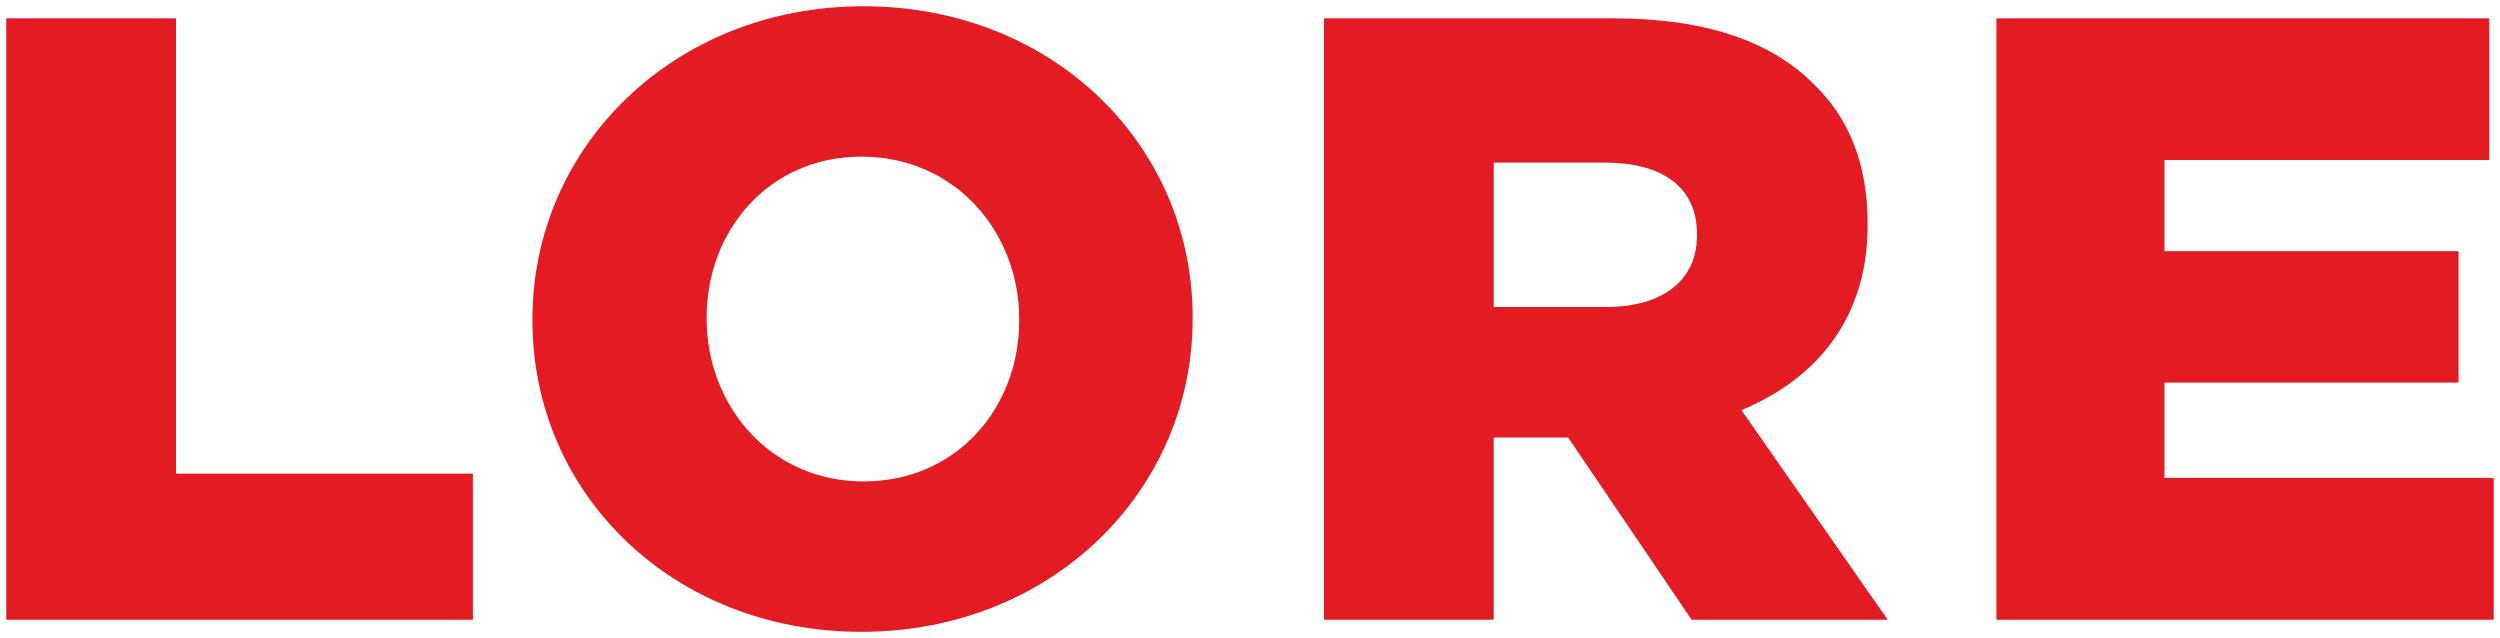
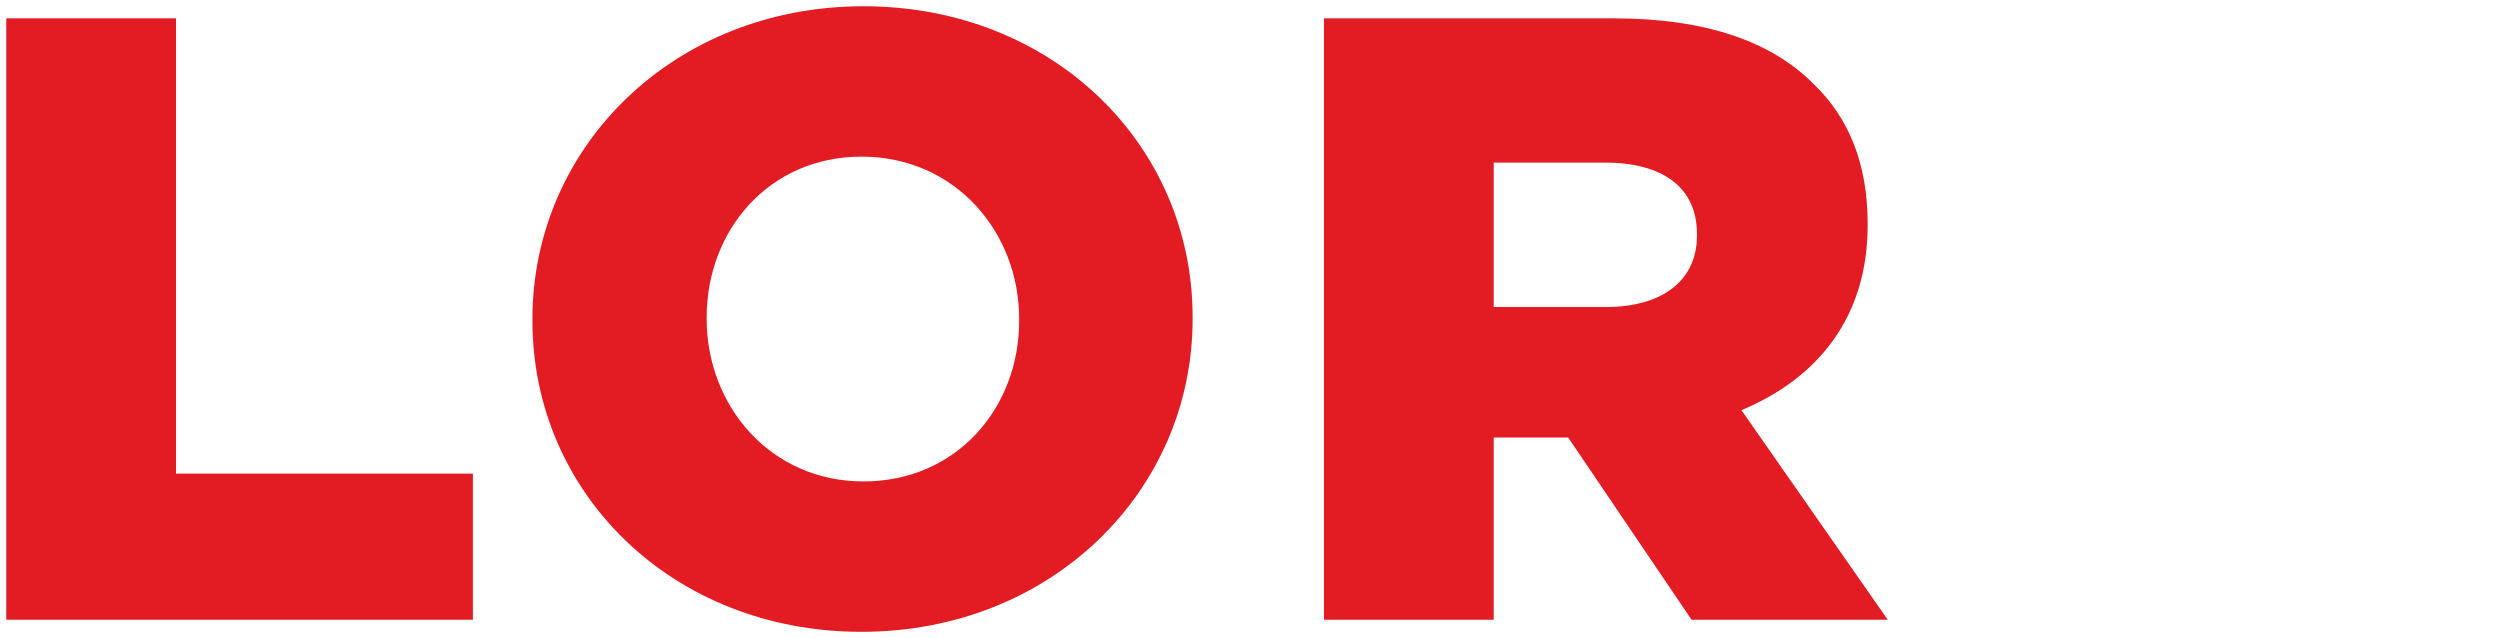
<svg xmlns="http://www.w3.org/2000/svg" viewBox="0 0 1998.16 510" width="1200" height="306.28">
  <SCRIPT id="allow-copy_script" />
  <g transform="translate(108.721,108.377)" style="fill:#e31c23;stroke:none">
    <path d="m -103.72,386.953 372.955,0 0,-116.781 -237.281,0 0,-363.88 -135.674,0 0,480.661 z m 0,0" />
    <path d="m 579.857,396.623 c 151.294,0 264.653,-112.02 264.653,-250.074 l 0,-1.339 c 0,-138.054 -112.02,-248.587 -263.166,-248.587 -151.146,0 -264.505,112.02 -264.505,249.926 l 0,1.488 c 0,137.905 111.871,248.587 263.017,248.587 z m 1.488,-120.202 c -74.234,0 -125.26,-60.399 -125.26,-129.872 l 0,-1.339 c 0,-69.325 49.688,-128.384 123.773,-128.384 74.978,0 126.004,60.399 126.004,129.723 l 0,1.488 c 0,69.325 -49.688,128.384 -124.516,128.384 z m 0,0" />
    <path d="m 949.479,386.953 135.674,0 0,-145.641 58.167,0 1.339,0 98.631,145.641 156.799,0 -116.93,-167.51 C 1344.153,194.005 1384.022,145.21 1384.022,71.719 l 0,-1.339 c 0,-47.307 -14.728,-84.499 -43.44,-111.872 -32.877,-33.026 -84.647,-52.217 -159.476,-52.217 l -231.627,0 0,480.661 z m 135.674,-249.926 0,-115.442 88.962,0 c 45.373,0 73.49,19.339 73.49,56.977 l 0,1.488 c 0,34.96 -26.629,56.977 -72.895,56.977 l -89.557,0 z m 0,0" />
-     <path d="m 1486.938,386.953 397.501,0 0,-113.359 -263.166,0 0,-76.168 235.049,0 0,-105.028 -235.049,0 0,-72.895 259.595,0 0,-113.21 -393.93,0 0,480.661 z m 0,0" />
  </g>
  <script />
</svg>